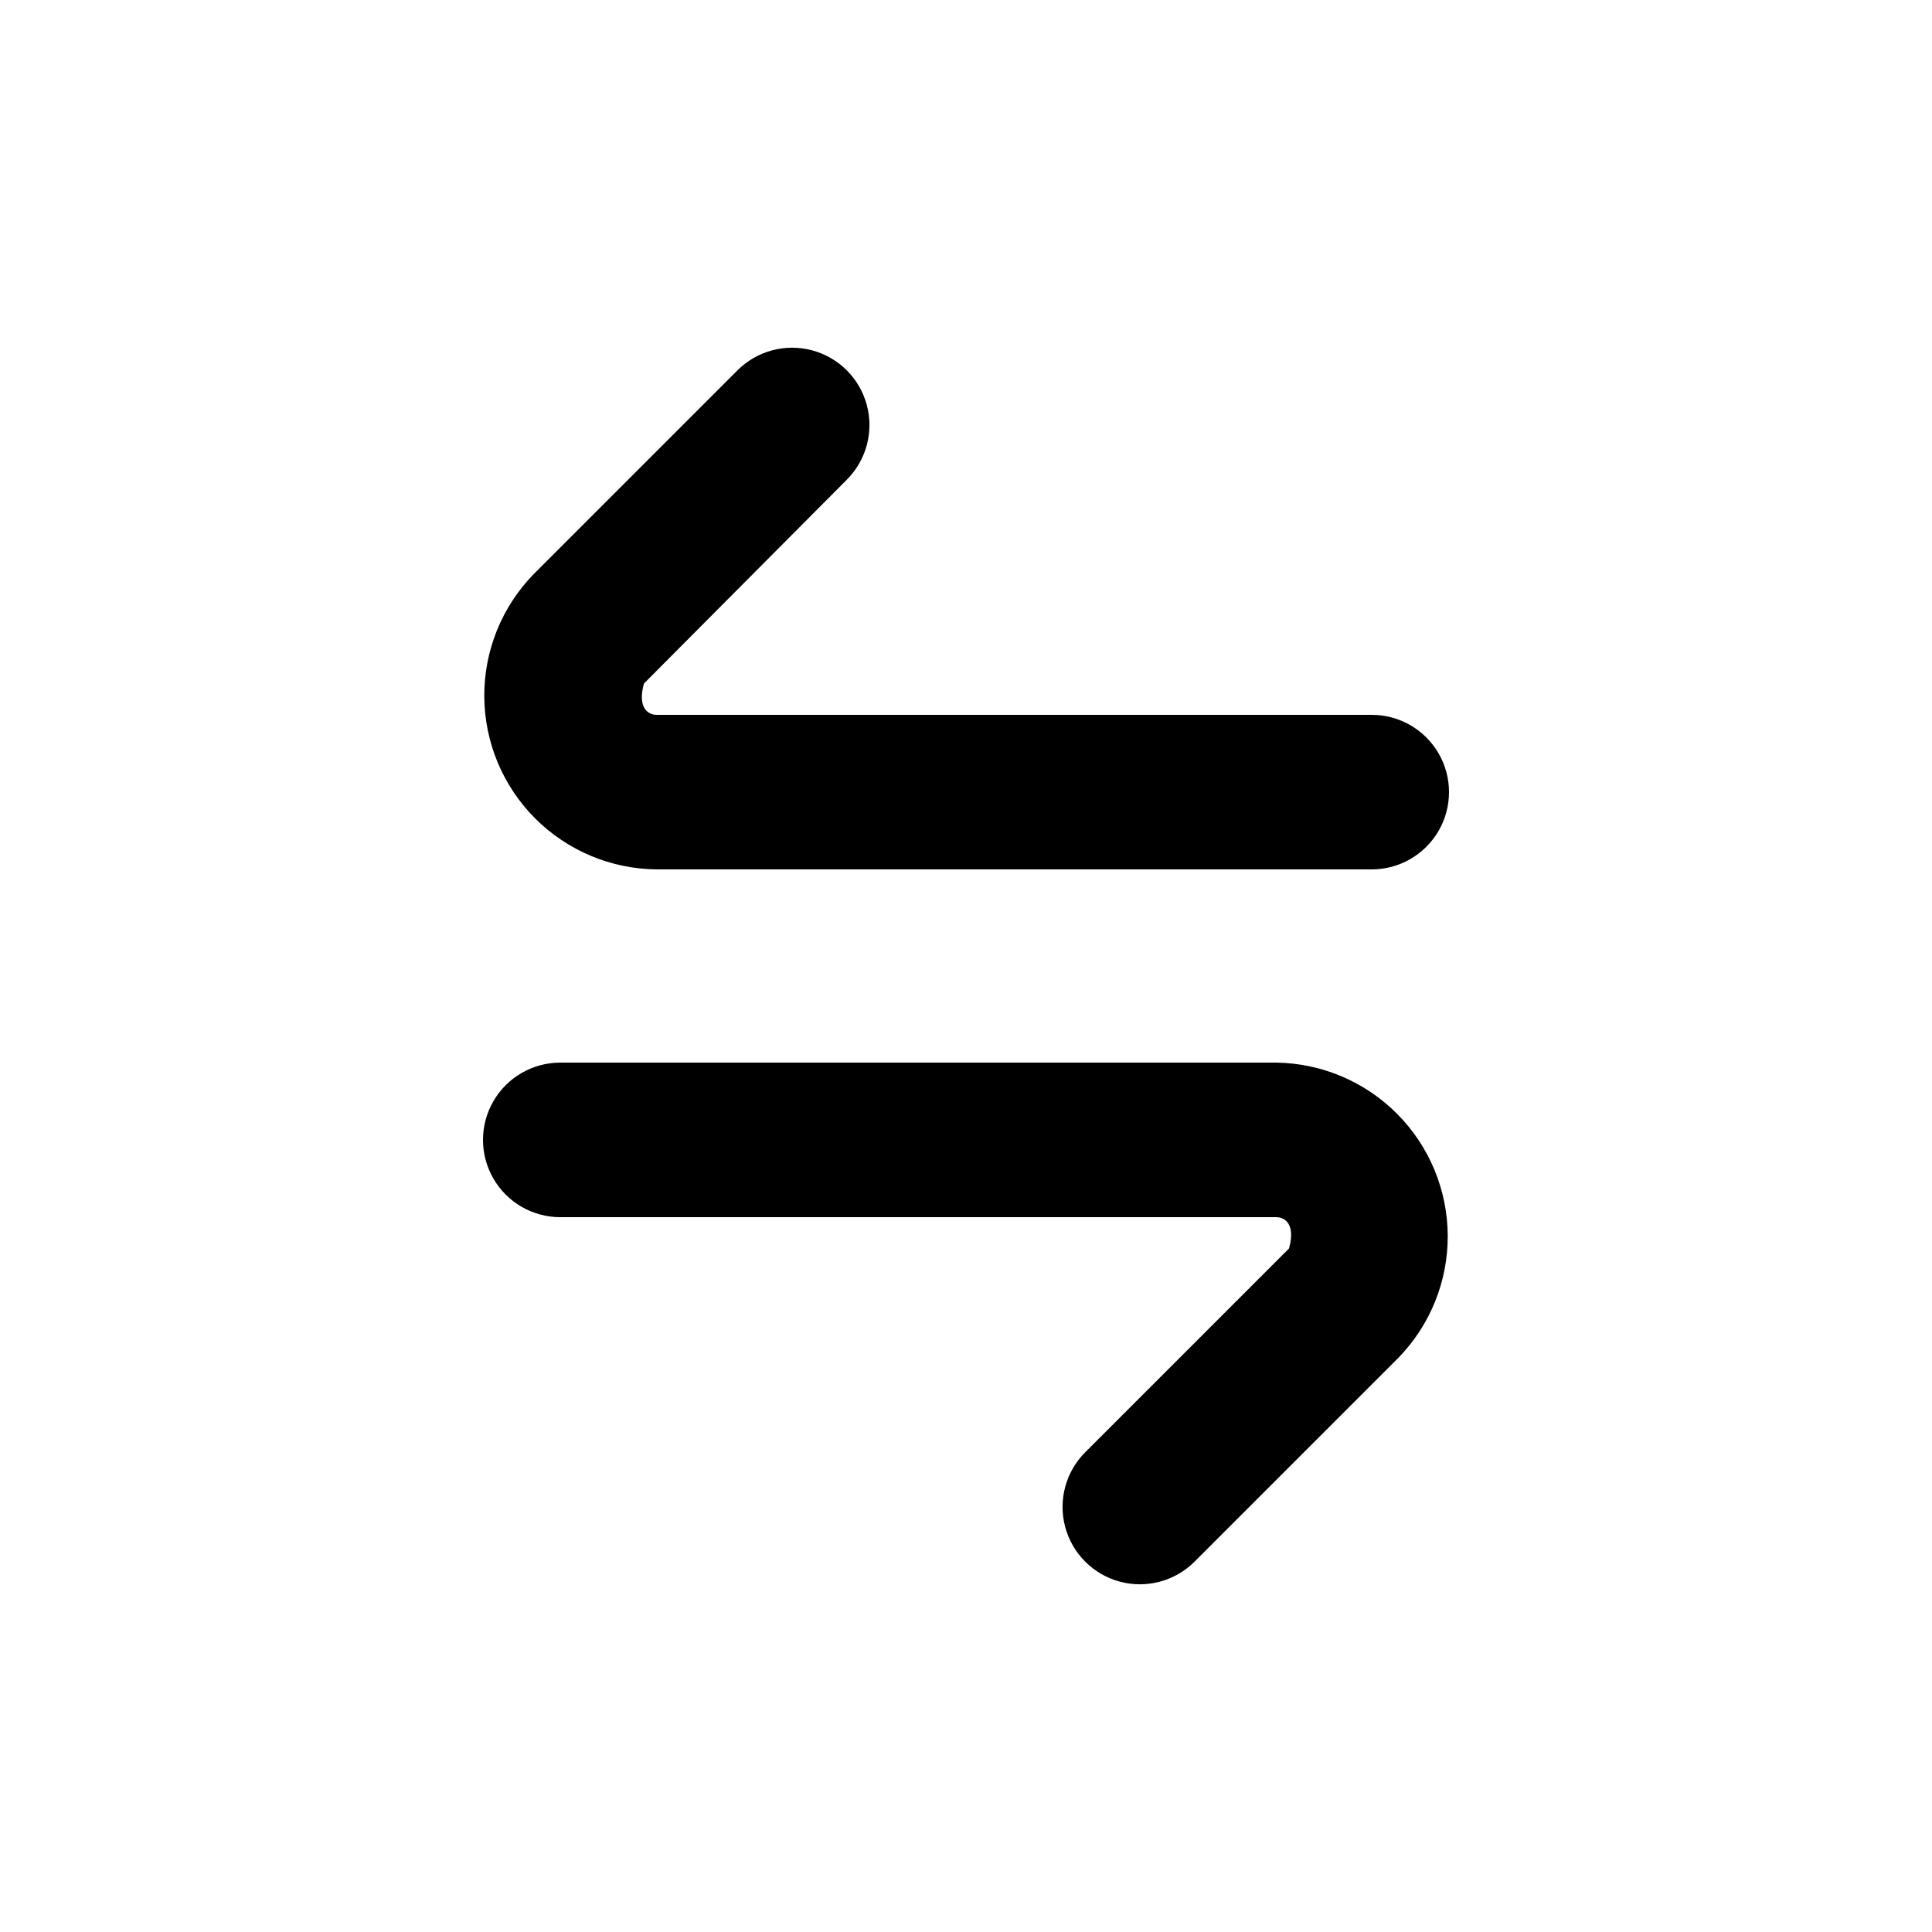
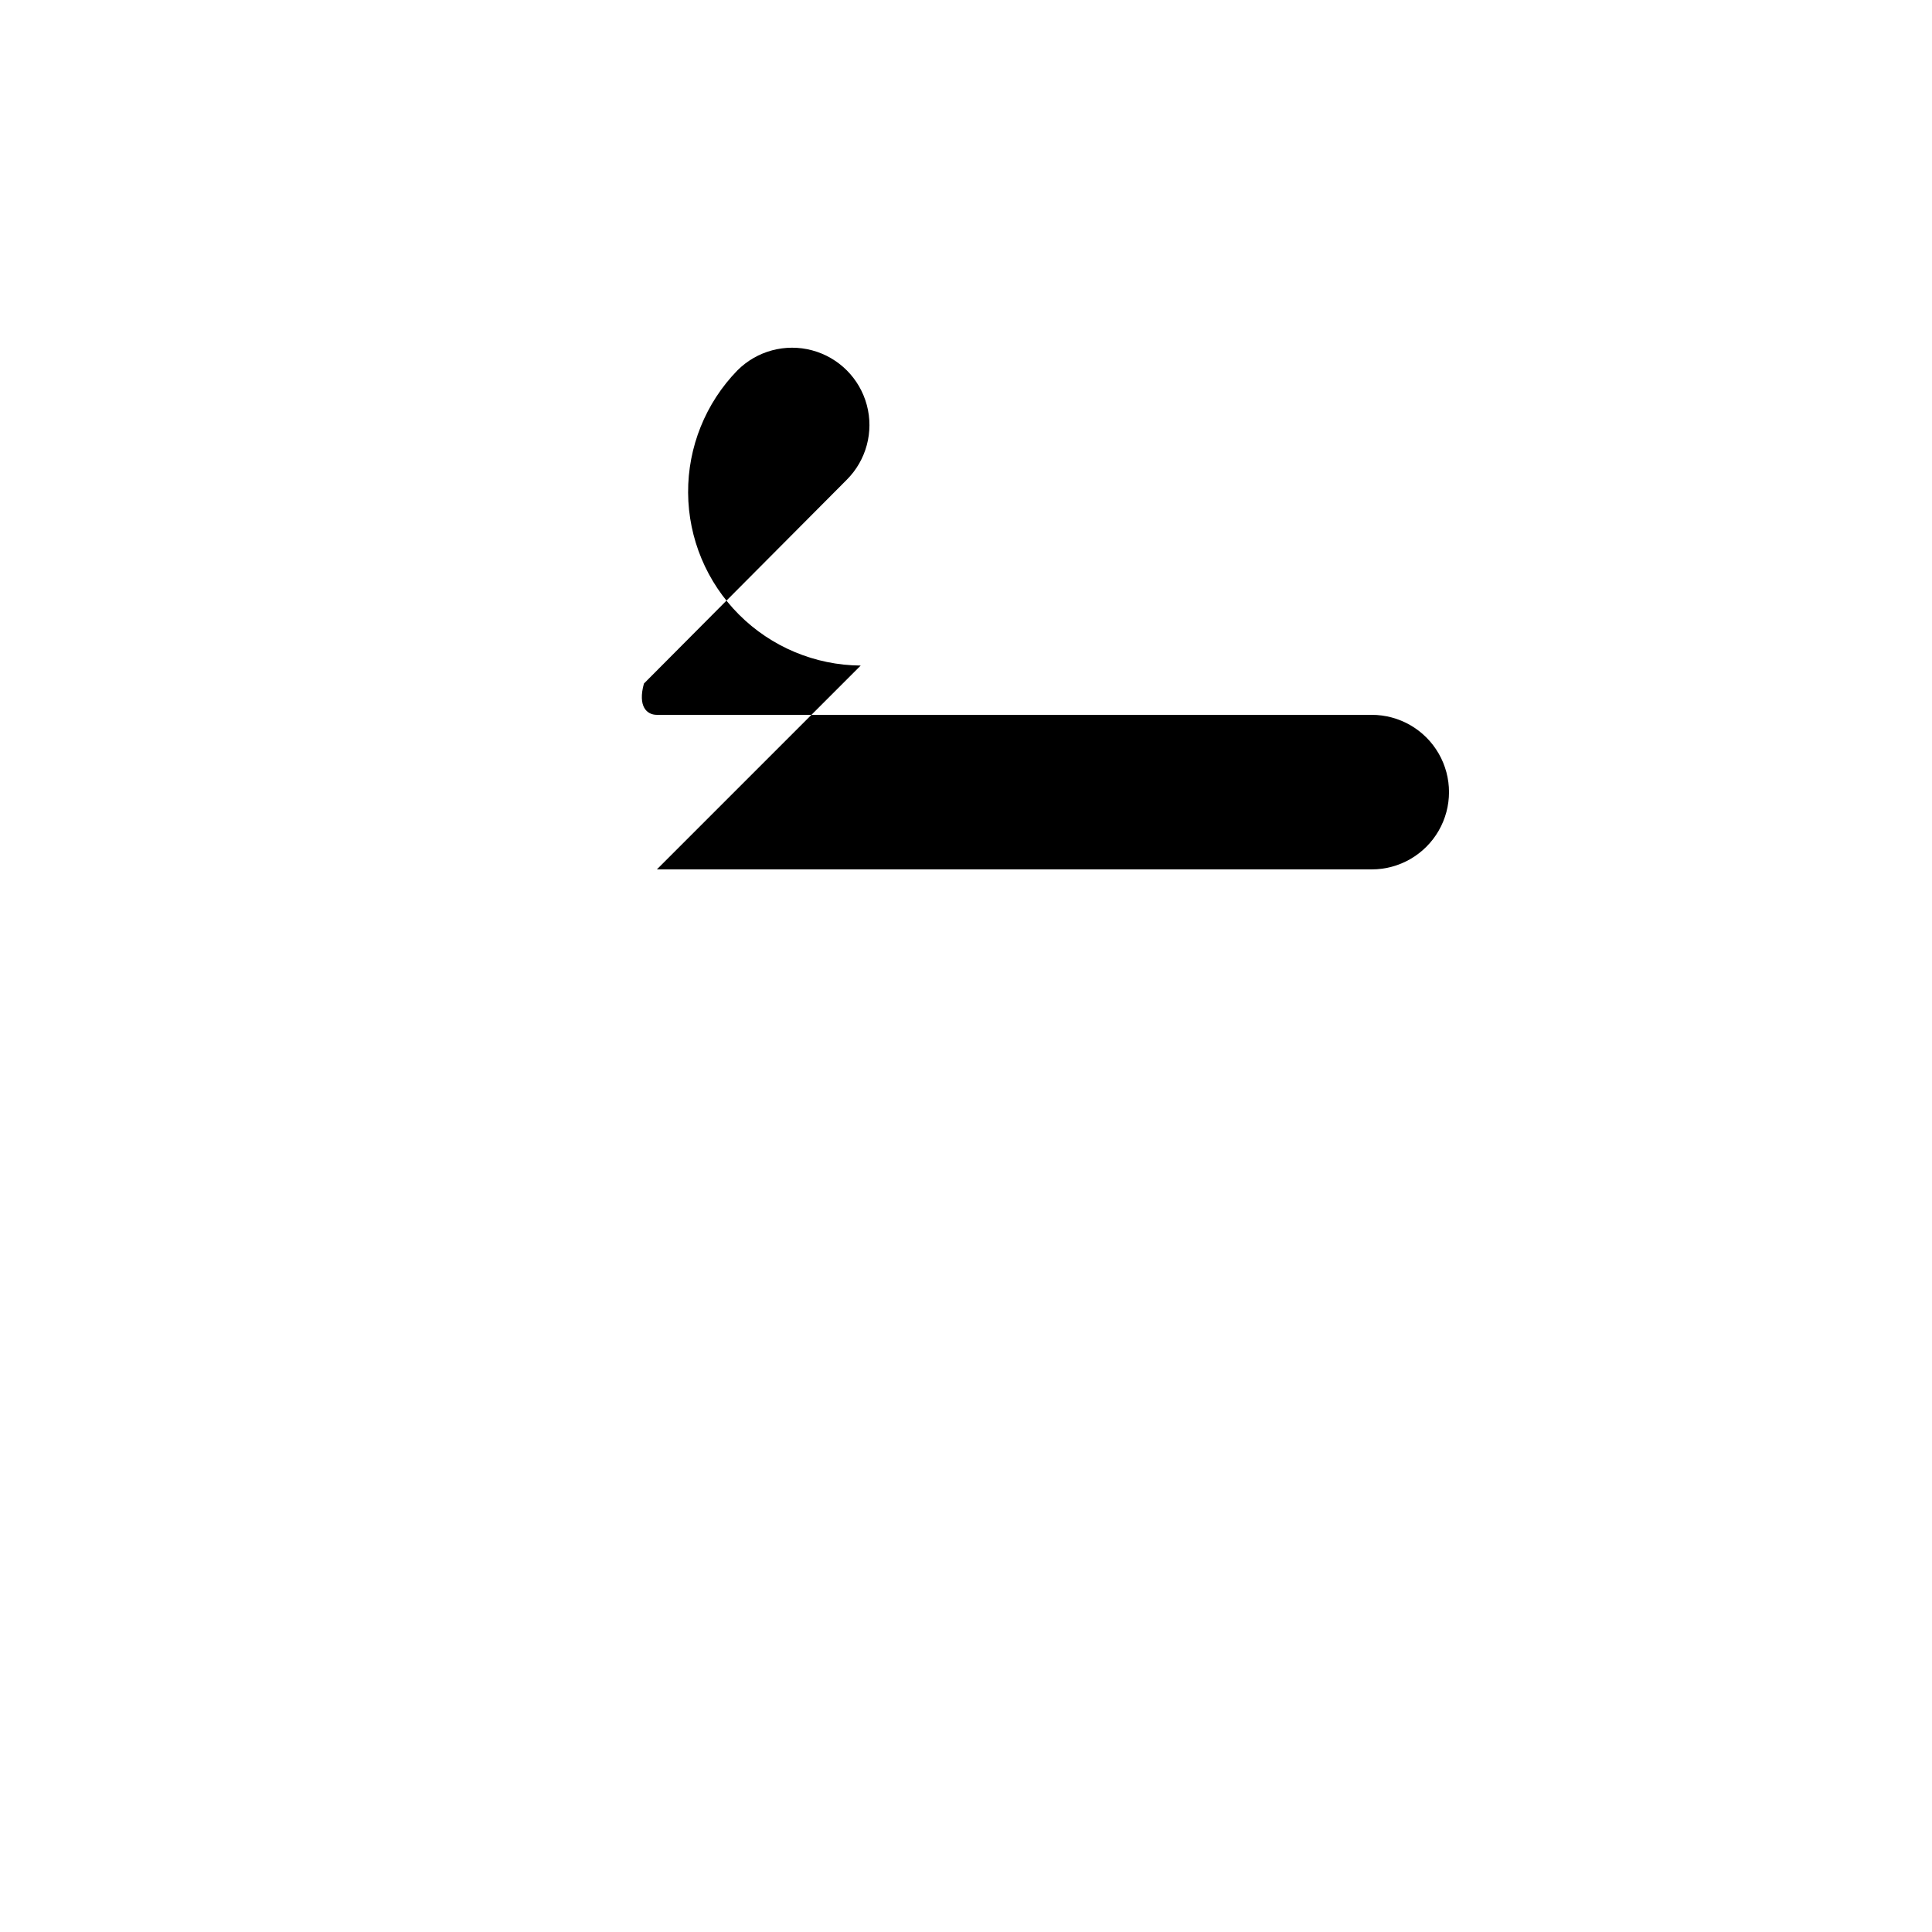
<svg xmlns="http://www.w3.org/2000/svg" width="1200pt" height="1200pt" version="1.1" viewBox="0 0 1200 1200">
-   <path d="m408 540h444c17.148 0 32.996-9.148 41.57-24 8.574-14.852 8.574-33.148 0-48-8.574-14.852-24.422-24-41.57-24h-444c-6.238 0-12-5.16-8.039-19.441l126-126.6c12.133-12.133 16.871-29.816 12.43-46.391-4.441-16.574-17.387-29.52-33.961-33.961-16.574-4.441-34.258 0.297-46.391 12.43l-126.6 126.6c-19.812 20.332-30.816 47.648-30.641 76.035 0.176 28.391 11.523 55.566 31.586 75.652 20.062 20.082 47.227 31.461 75.613 31.672z" />
-   <path d="m348 756h444.6c6.238 0 12 5.16 8.039 19.441l-126.6 126.6c-12.133 12.133-16.871 29.816-12.43 46.391 4.441 16.574 17.387 29.52 33.961 33.961 16.574 4.441 34.258-0.297 46.391-12.43l126.6-126.6c19.766-20.285 30.77-47.52 30.648-75.84-0.125-28.32-11.367-55.457-31.309-75.57-19.938-20.109-46.98-31.582-75.297-31.949h-444.6c-17.148 0-32.996 9.148-41.57 24-8.574 14.852-8.574 33.148 0 48 8.574 14.852 24.422 24 41.57 24z" />
+   <path d="m408 540h444c17.148 0 32.996-9.148 41.57-24 8.574-14.852 8.574-33.148 0-48-8.574-14.852-24.422-24-41.57-24h-444c-6.238 0-12-5.16-8.039-19.441l126-126.6c12.133-12.133 16.871-29.816 12.43-46.391-4.441-16.574-17.387-29.52-33.961-33.961-16.574-4.441-34.258 0.297-46.391 12.43c-19.812 20.332-30.816 47.648-30.641 76.035 0.176 28.391 11.523 55.566 31.586 75.652 20.062 20.082 47.227 31.461 75.613 31.672z" />
</svg>